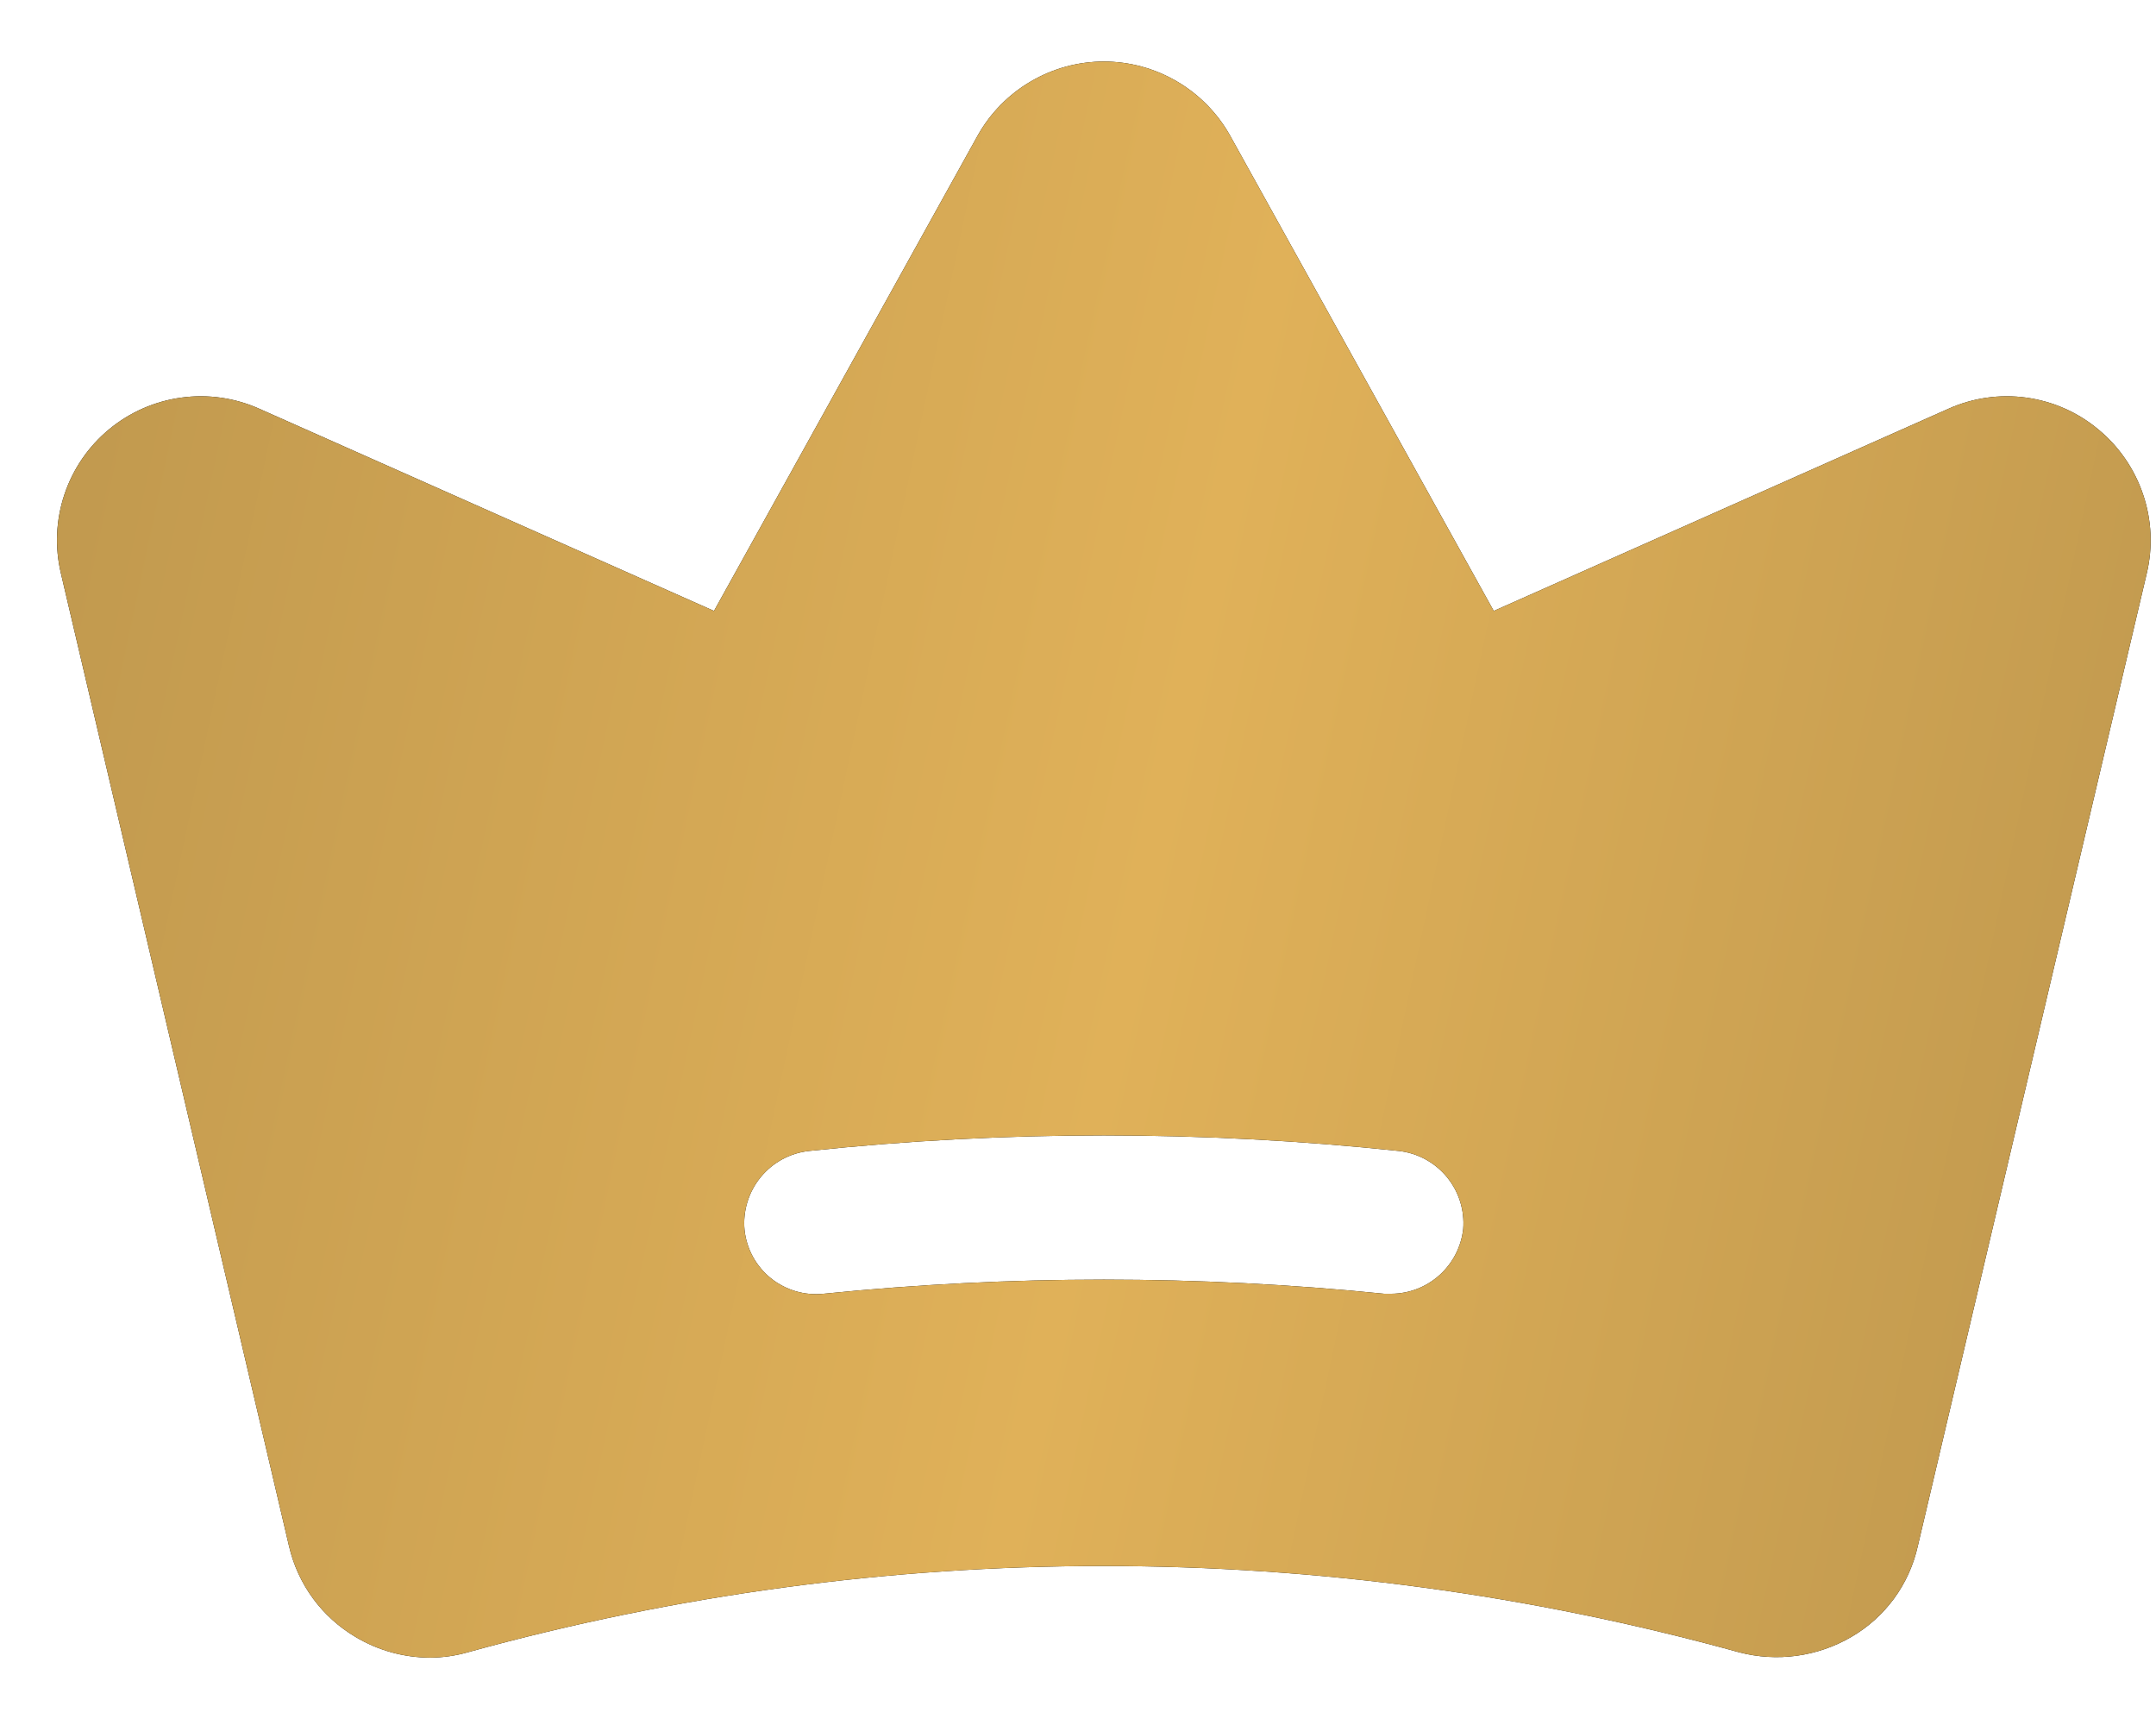
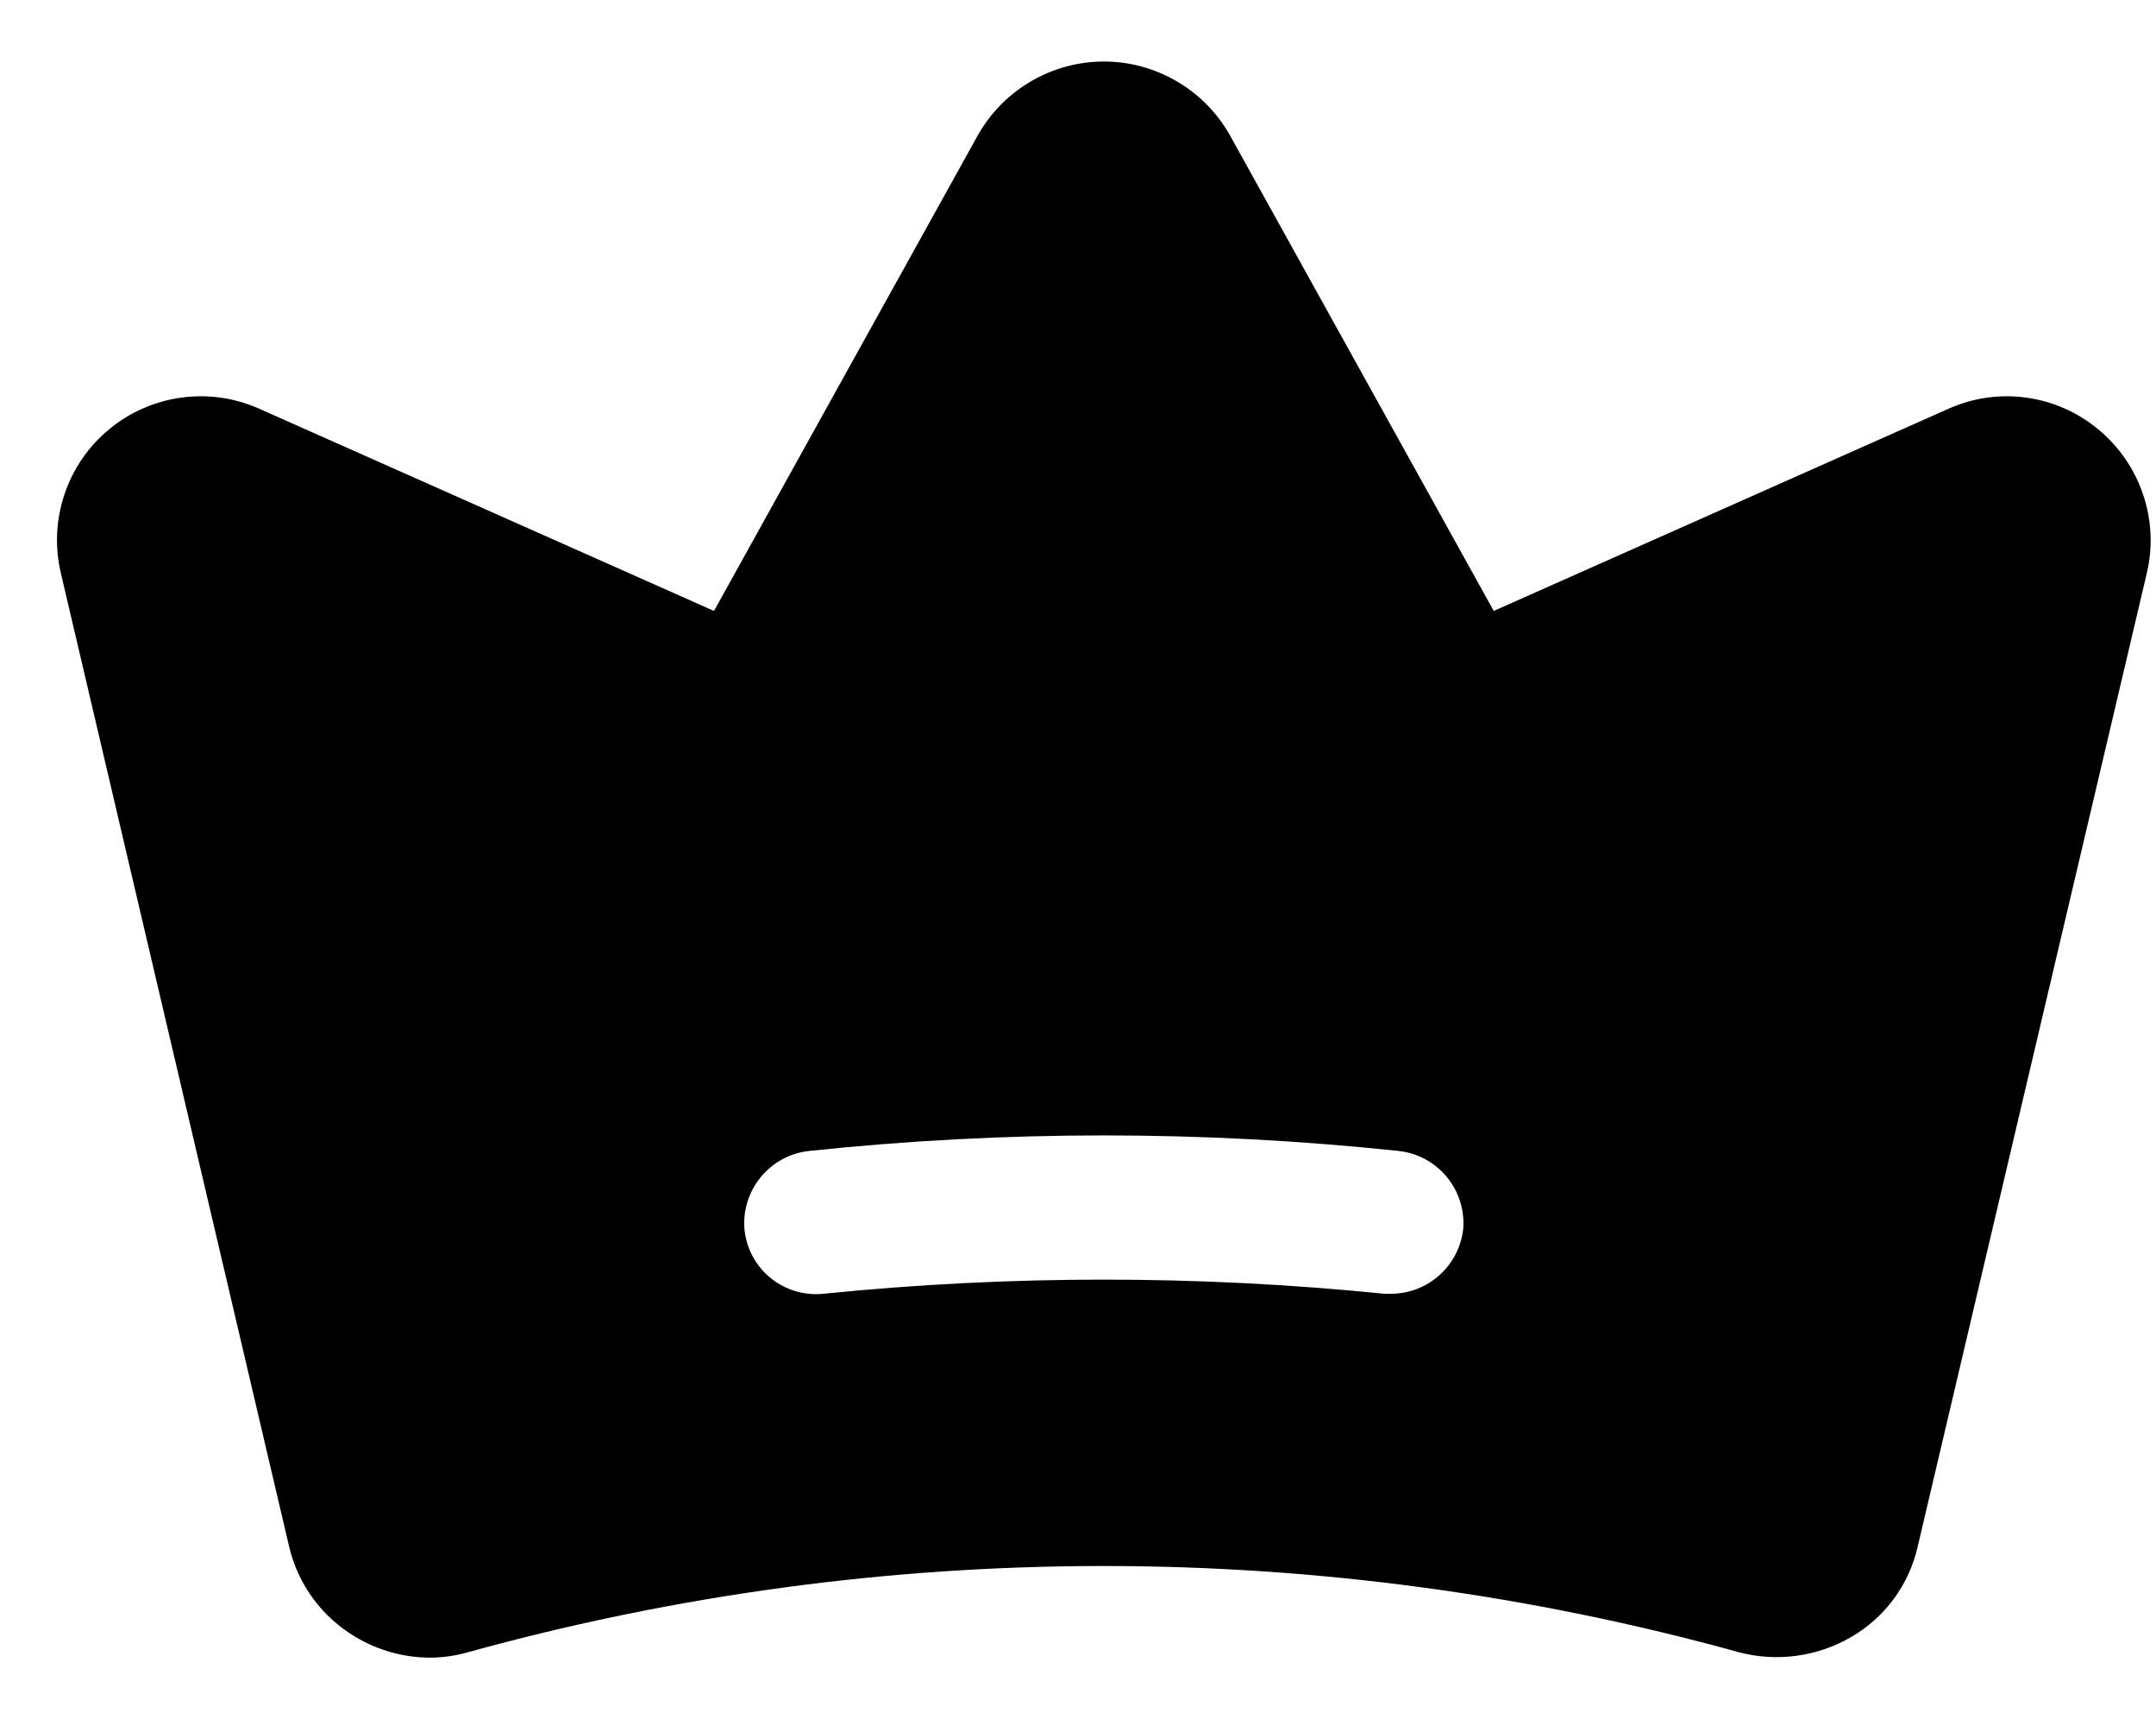
<svg xmlns="http://www.w3.org/2000/svg" viewBox="0 0 30 24" fill="none">
  <path d="M29.198 5.975C28.912 5.736 28.564 5.583 28.195 5.532C27.826 5.481 27.45 5.535 27.11 5.688L20.785 8.5L17.11 1.875C16.934 1.566 16.68 1.309 16.372 1.13C16.065 0.951 15.716 0.856 15.36 0.856C15.004 0.856 14.655 0.951 14.348 1.13C14.04 1.309 13.786 1.566 13.61 1.875L9.935 8.5L3.61 5.688C3.269 5.535 2.893 5.481 2.523 5.532C2.154 5.582 1.805 5.735 1.518 5.973C1.23 6.211 1.015 6.525 0.897 6.878C0.778 7.232 0.761 7.612 0.847 7.975L4.022 21.513C4.083 21.775 4.196 22.022 4.355 22.239C4.514 22.456 4.716 22.638 4.947 22.775C5.261 22.963 5.62 23.062 5.985 23.063C6.163 23.062 6.339 23.037 6.51 22.988C12.297 21.388 18.41 21.388 24.198 22.988C24.726 23.127 25.288 23.05 25.76 22.775C25.993 22.64 26.195 22.458 26.355 22.241C26.514 22.023 26.626 21.776 26.685 21.513L29.872 7.975C29.958 7.612 29.94 7.232 29.82 6.879C29.701 6.525 29.485 6.212 29.198 5.975V5.975ZM20.36 17.1C20.332 17.347 20.215 17.574 20.031 17.74C19.847 17.906 19.608 17.999 19.36 18H19.26C16.667 17.738 14.053 17.738 11.46 18C11.197 18.028 10.933 17.95 10.726 17.784C10.52 17.618 10.388 17.376 10.36 17.113C10.335 16.848 10.416 16.584 10.585 16.378C10.753 16.172 10.996 16.041 11.26 16.013C13.986 15.725 16.734 15.725 19.46 16.013C19.722 16.041 19.963 16.171 20.131 16.374C20.299 16.577 20.381 16.837 20.36 17.1V17.1Z" fill="black" />
-   <path d="M29.198 5.975C28.912 5.736 28.564 5.583 28.195 5.532C27.826 5.481 27.45 5.535 27.11 5.688L20.785 8.5L17.11 1.875C16.934 1.566 16.68 1.309 16.372 1.13C16.065 0.951 15.716 0.856 15.36 0.856C15.004 0.856 14.655 0.951 14.348 1.13C14.04 1.309 13.786 1.566 13.61 1.875L9.935 8.5L3.61 5.688C3.269 5.535 2.893 5.481 2.523 5.532C2.154 5.582 1.805 5.735 1.518 5.973C1.23 6.211 1.015 6.525 0.897 6.878C0.778 7.232 0.761 7.612 0.847 7.975L4.022 21.513C4.083 21.775 4.196 22.022 4.355 22.239C4.514 22.456 4.716 22.638 4.947 22.775C5.261 22.963 5.62 23.062 5.985 23.063C6.163 23.062 6.339 23.037 6.51 22.988C12.297 21.388 18.41 21.388 24.198 22.988C24.726 23.127 25.288 23.05 25.76 22.775C25.993 22.64 26.195 22.458 26.355 22.241C26.514 22.023 26.626 21.776 26.685 21.513L29.872 7.975C29.958 7.612 29.94 7.232 29.82 6.879C29.701 6.525 29.485 6.212 29.198 5.975V5.975ZM20.36 17.1C20.332 17.347 20.215 17.574 20.031 17.74C19.847 17.906 19.608 17.999 19.36 18H19.26C16.667 17.738 14.053 17.738 11.46 18C11.197 18.028 10.933 17.95 10.726 17.784C10.52 17.618 10.388 17.376 10.36 17.113C10.335 16.848 10.416 16.584 10.585 16.378C10.753 16.172 10.996 16.041 11.26 16.013C13.986 15.725 16.734 15.725 19.46 16.013C19.722 16.041 19.963 16.171 20.131 16.374C20.299 16.577 20.381 16.837 20.36 17.1V17.1Z" fill="url(#paint0_linear_745_1717)" />
  <defs>
    <linearGradient id="paint0_linear_745_1717" x1="-11.728" y1="-26.901" x2="53.169" y2="-13.091" gradientUnits="userSpaceOnUse">
      <stop stop-color="#9C7D42" />
      <stop offset="0.531" stop-color="#E0B159" />
      <stop offset="1" stop-color="#9C7D42" />
    </linearGradient>
  </defs>
</svg>